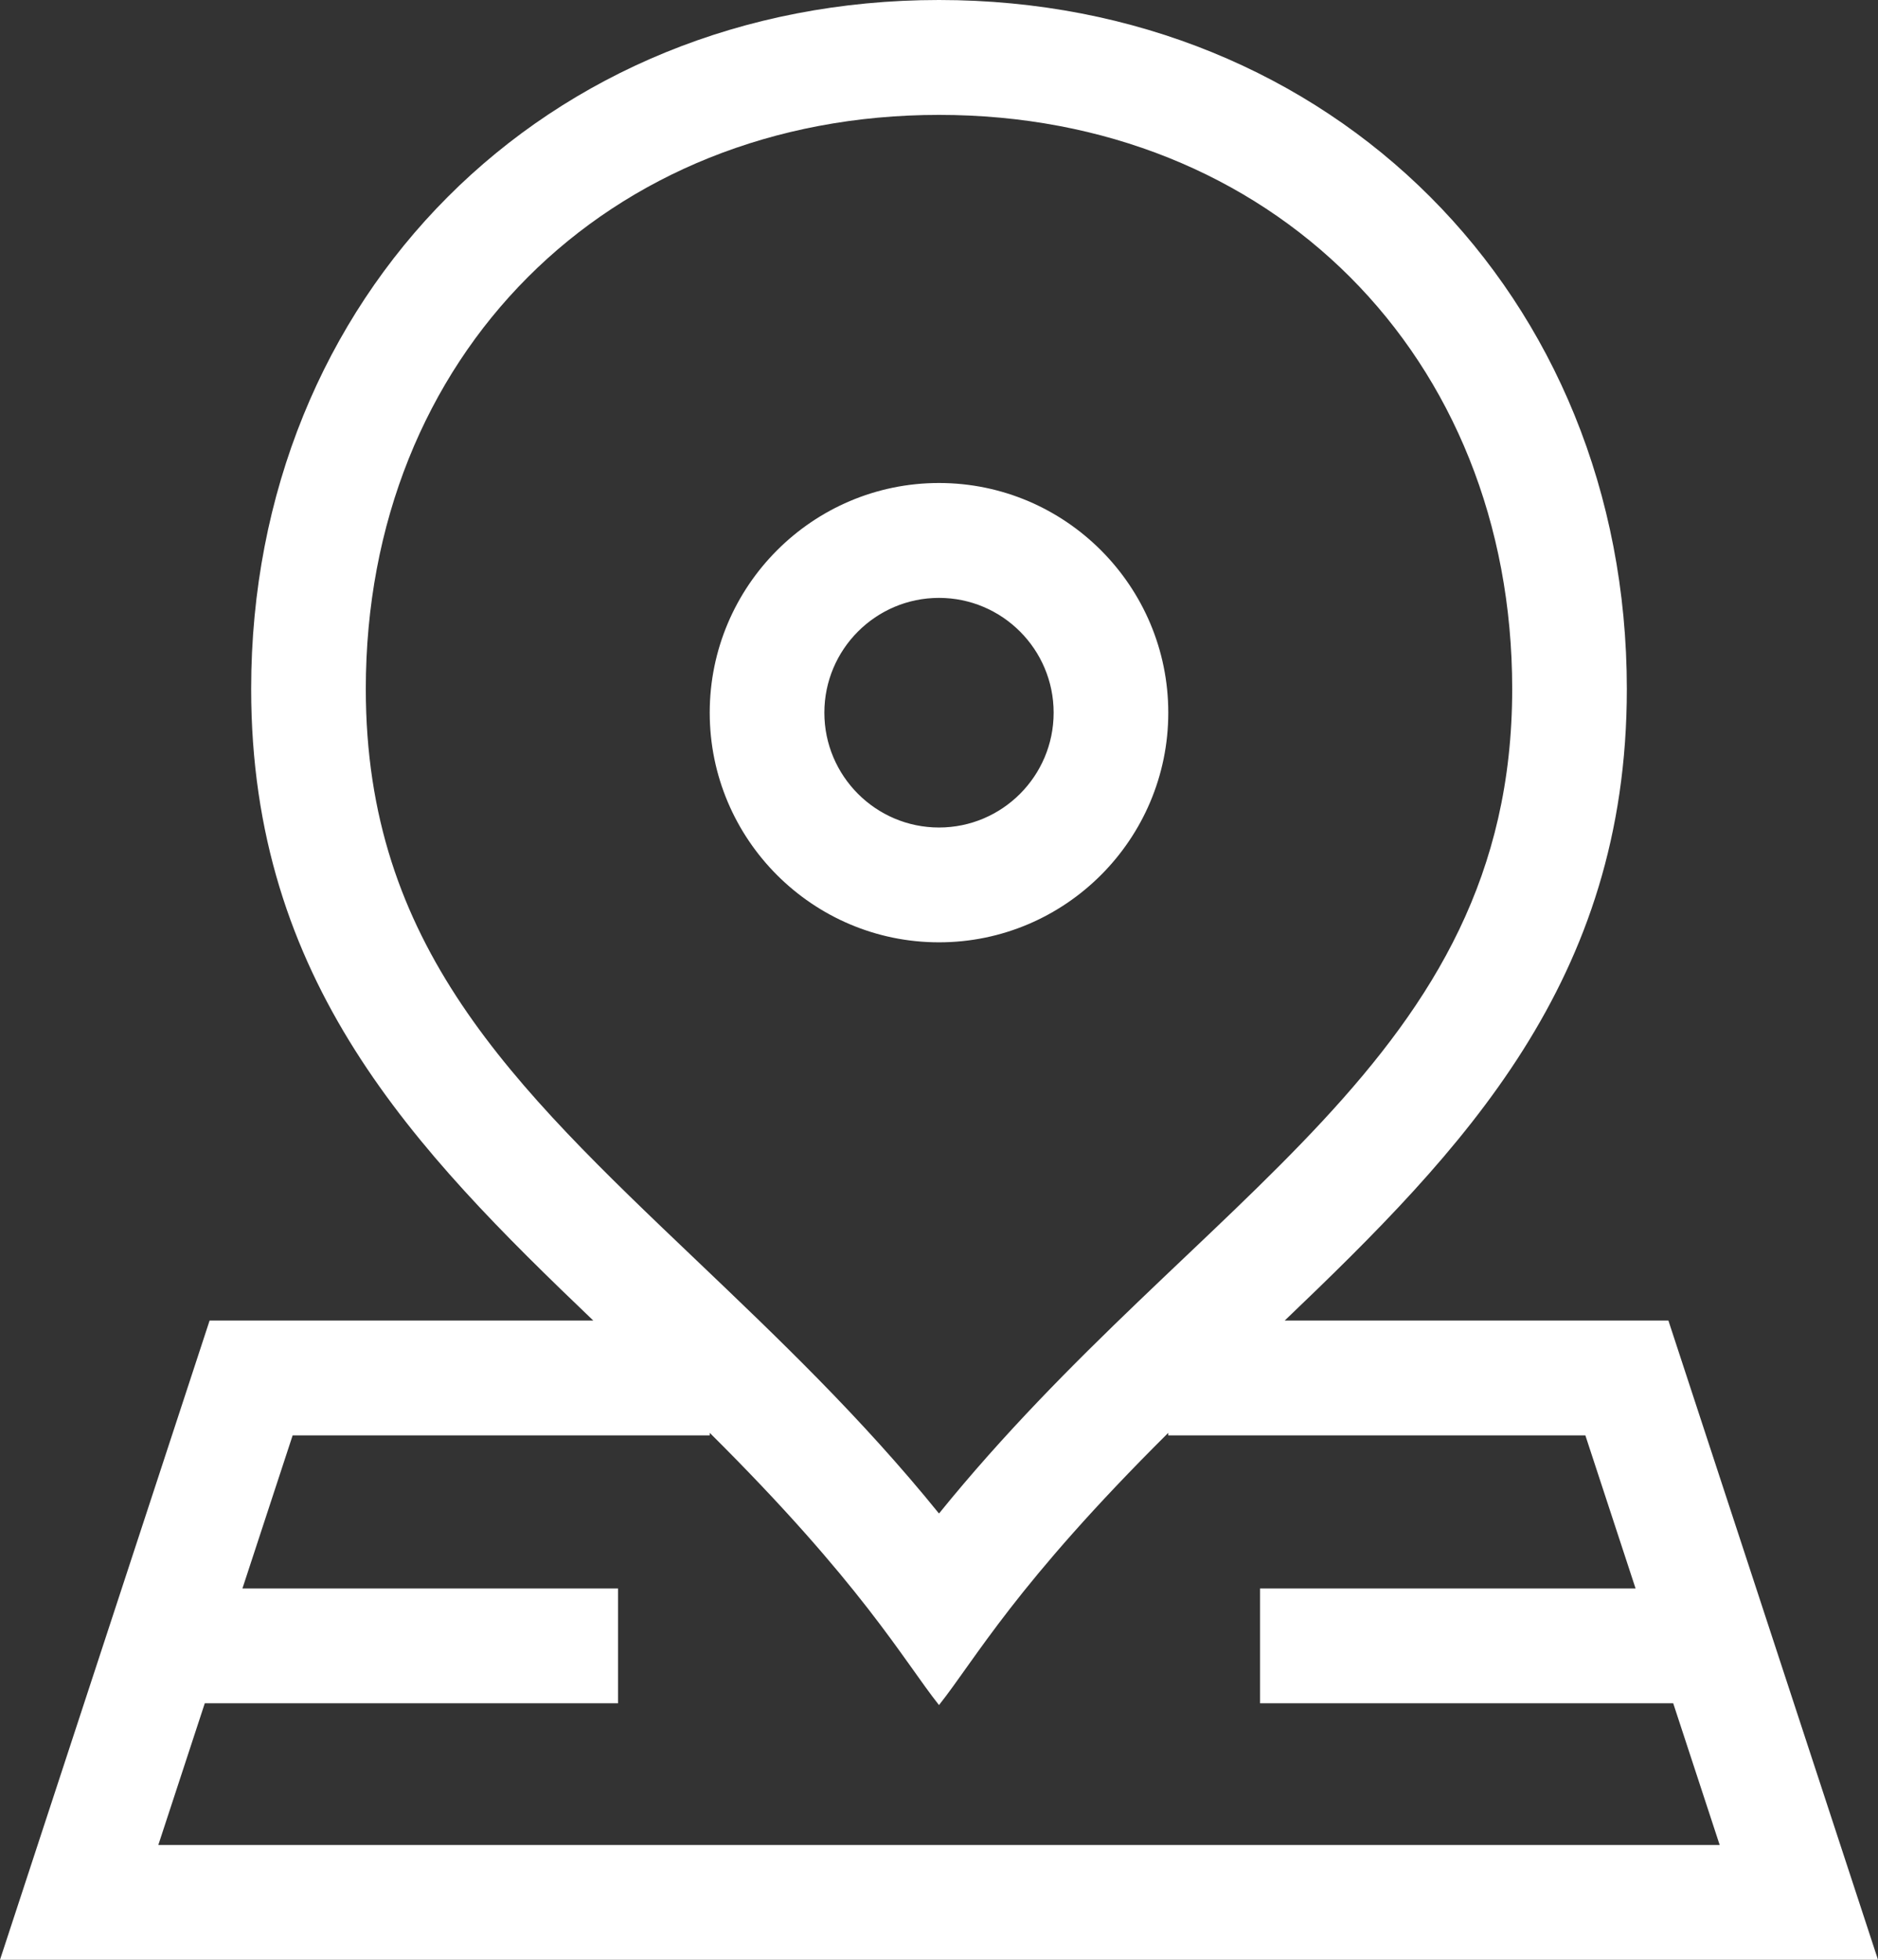
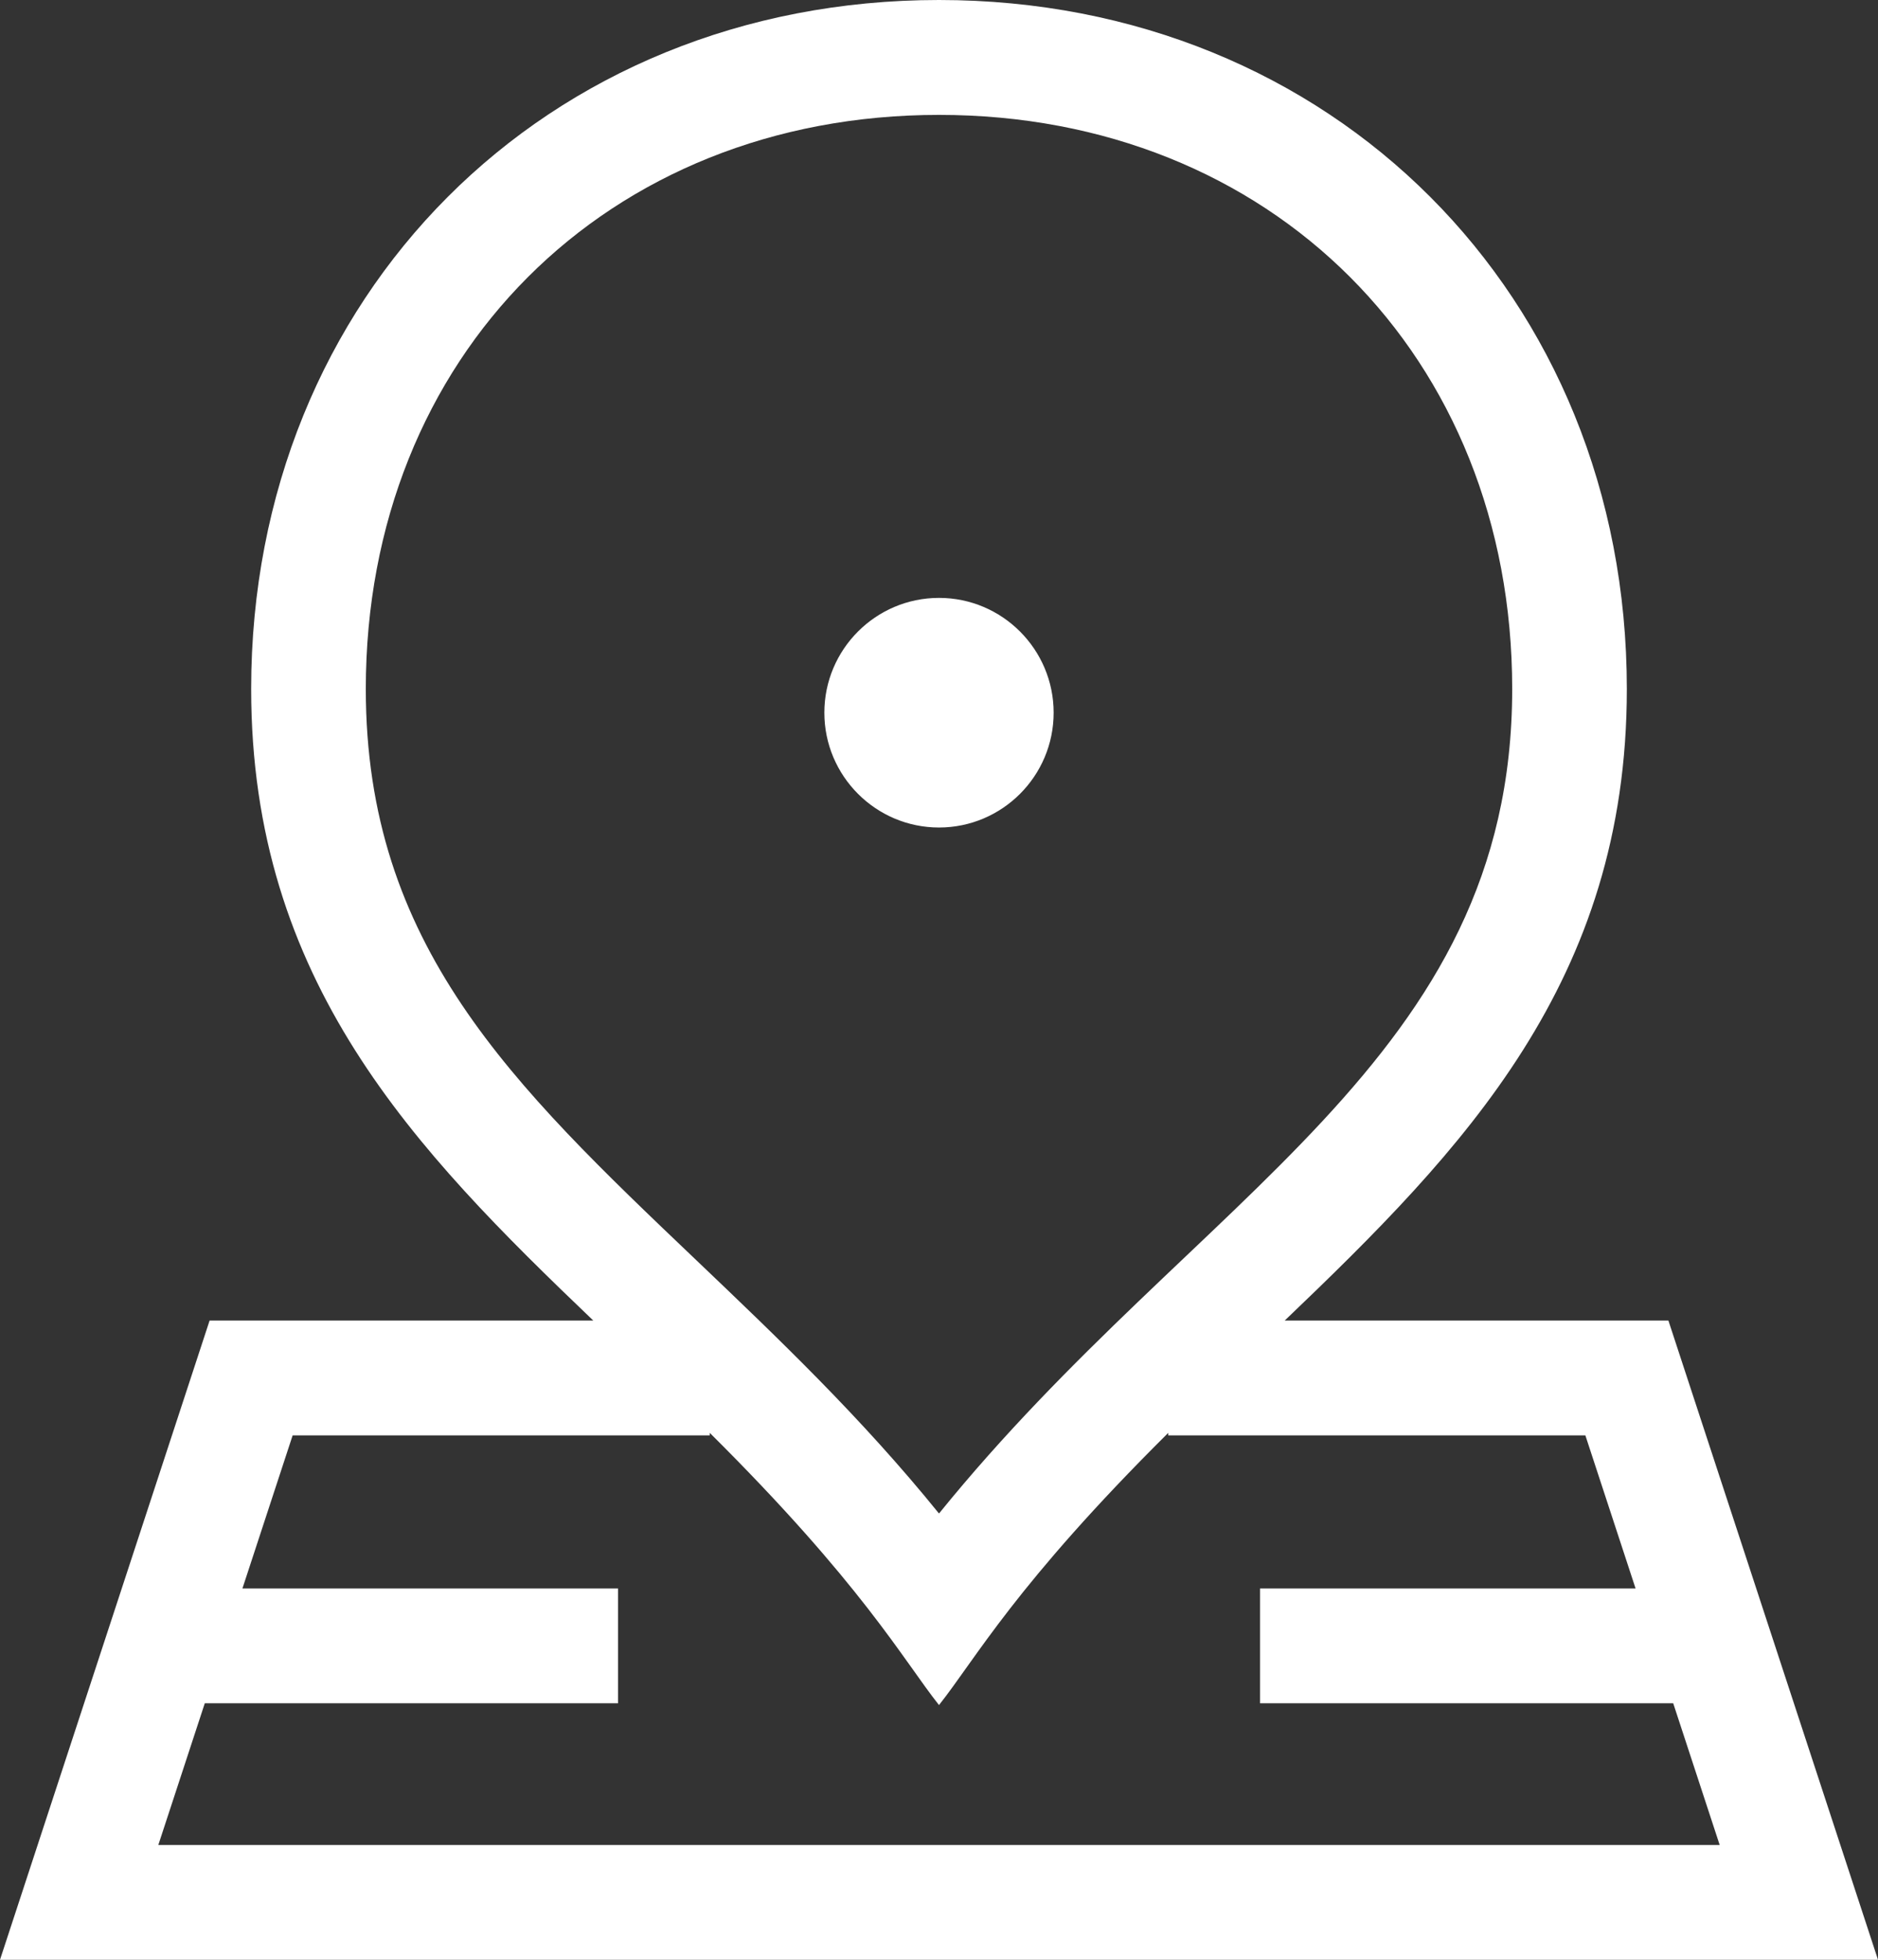
<svg xmlns="http://www.w3.org/2000/svg" width="23" height="24" viewBox="0 0 23 24">
  <rect x="0" y="0" width="23" height="24" fill="#333333" stroke="none" />
  <g fill="none" fill-rule="evenodd">
    <g fill="#FFF">
      <g>
        <g>
          <g>
-             <path d="M11.5 0c4.807 0 8.424 3.613 8.424 8.438 0 3.58-1.996 5.636-4.19 7.734h4.699L23 24H0l2.567-7.828h4.699c-2.194-2.098-4.19-4.153-4.19-7.735C3.076 3.623 6.683 0 11.5 0zm2.808 17.547c-1.87 1.857-2.358 2.766-2.808 3.334-.439-.554-.943-1.482-2.808-3.334v.031H3.584l-.615 1.875h4.6v1.406H2.508l-.569 1.735h19.122l-.569-1.735h-5.06v-1.406h4.599l-.615-1.875h-5.108zM11.5 1.407c-4.068 0-7.02 2.956-7.02 7.03 0 3.139 1.787 4.842 4.05 6.998.993.947 2.015 1.92 2.97 3.1 3.179-3.925 7.02-5.54 7.02-10.098 0-4.074-2.952-7.03-7.02-7.03zm0 4.508c1.548 0 2.808 1.262 2.808 2.813 0 1.55-1.26 2.812-2.808 2.812-1.548 0-2.808-1.261-2.808-2.812 0-1.55 1.26-2.813 2.808-2.813zm0 1.407c-.774 0-1.404.63-1.404 1.406 0 .775.63 1.406 1.404 1.406.774 0 1.404-.63 1.404-1.406 0-.776-.63-1.406-1.404-1.406z" transform="translate(-462, -261) translate(0, 220) translate(422, 26) translate(40, 15)" />
+             <path d="M11.5 0c4.807 0 8.424 3.613 8.424 8.438 0 3.58-1.996 5.636-4.19 7.734h4.699L23 24H0l2.567-7.828h4.699c-2.194-2.098-4.19-4.153-4.19-7.735C3.076 3.623 6.683 0 11.5 0zm2.808 17.547c-1.87 1.857-2.358 2.766-2.808 3.334-.439-.554-.943-1.482-2.808-3.334v.031H3.584l-.615 1.875h4.6v1.406H2.508l-.569 1.735h19.122l-.569-1.735h-5.06v-1.406h4.599l-.615-1.875h-5.108zM11.5 1.407c-4.068 0-7.02 2.956-7.02 7.03 0 3.139 1.787 4.842 4.05 6.998.993.947 2.015 1.92 2.97 3.1 3.179-3.925 7.02-5.54 7.02-10.098 0-4.074-2.952-7.03-7.02-7.03zm0 4.508zm0 1.407c-.774 0-1.404.63-1.404 1.406 0 .775.63 1.406 1.404 1.406.774 0 1.404-.63 1.404-1.406 0-.776-.63-1.406-1.404-1.406z" transform="translate(-462, -261) translate(0, 220) translate(422, 26) translate(40, 15)" />
          </g>
        </g>
      </g>
    </g>
  </g>
</svg>